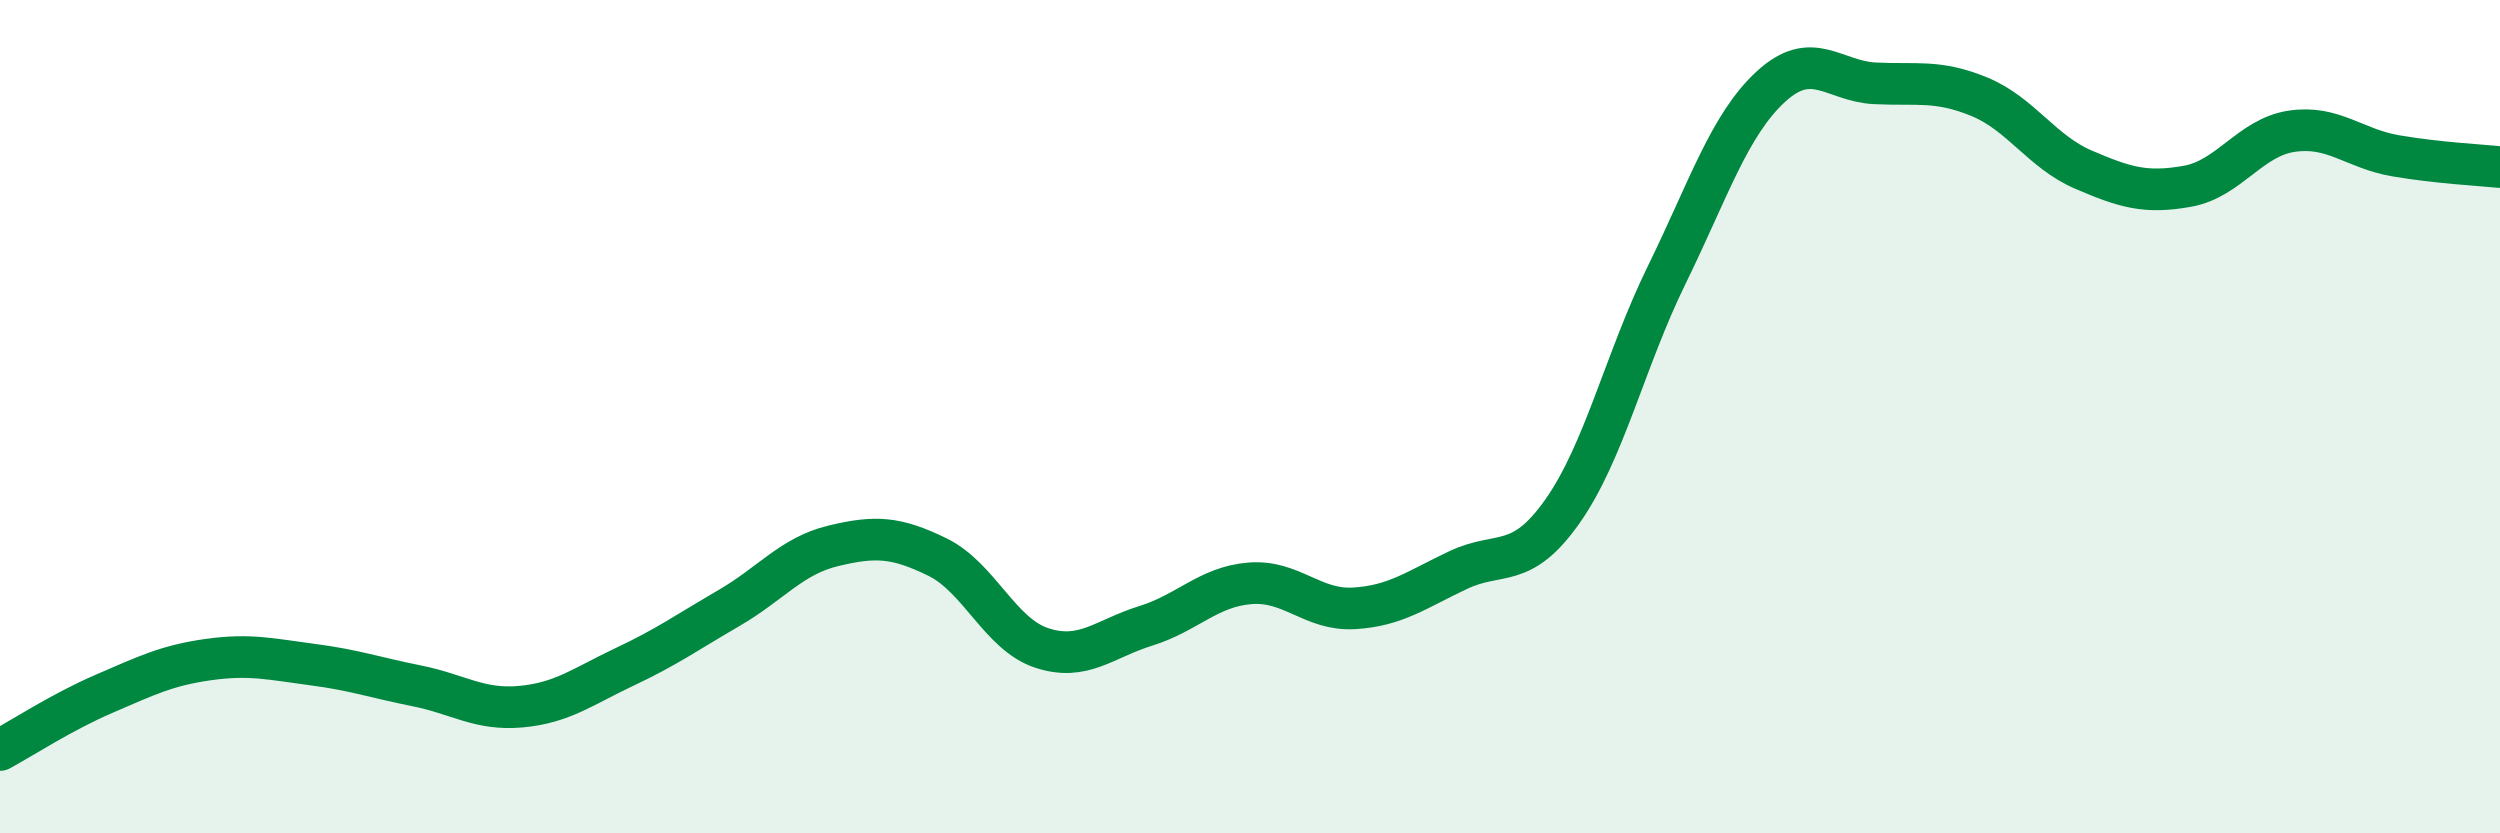
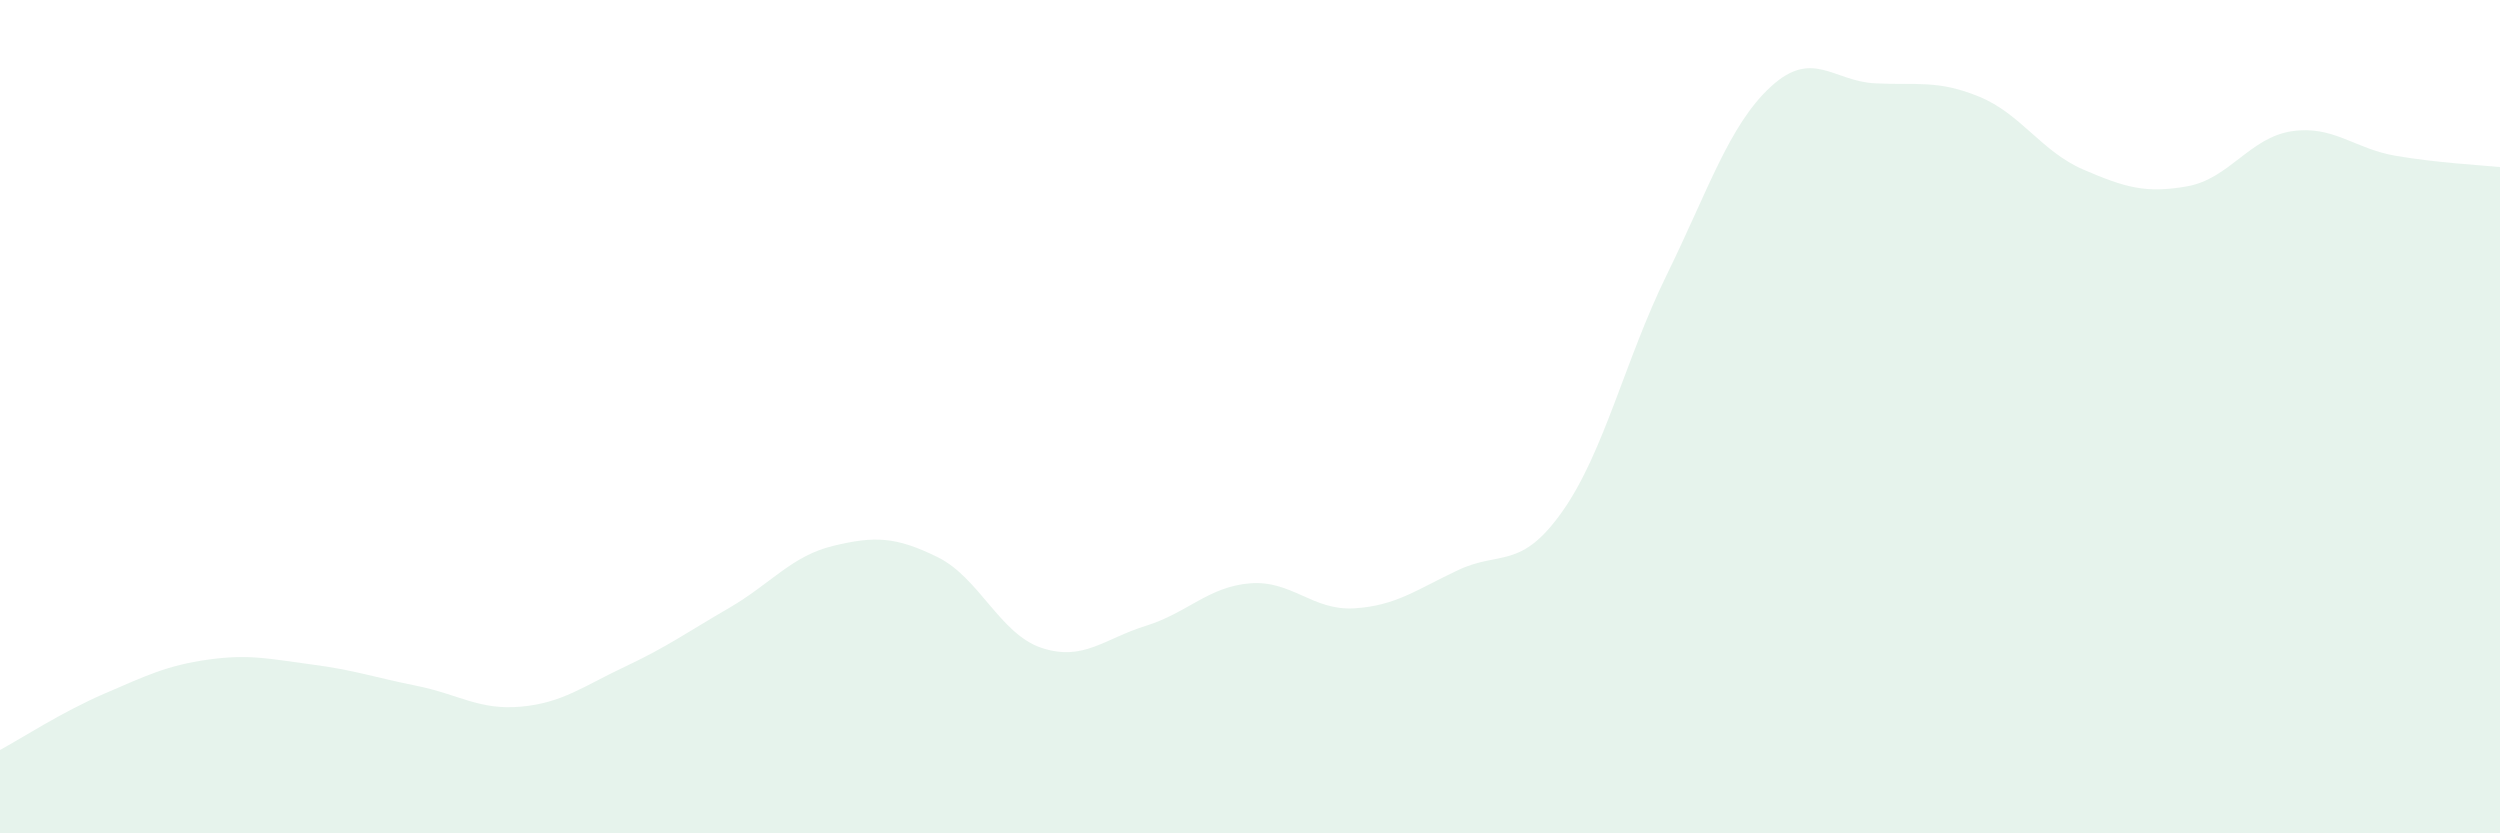
<svg xmlns="http://www.w3.org/2000/svg" width="60" height="20" viewBox="0 0 60 20">
  <path d="M 0,18 C 0.5,17.73 1.5,17.08 2.5,16.65 C 3.5,16.22 4,15.97 5,15.83 C 6,15.69 6.5,15.82 7.5,15.95 C 8.5,16.08 9,16.26 10,16.46 C 11,16.66 11.5,17.05 12.5,16.96 C 13.5,16.87 14,16.47 15,16 C 16,15.53 16.5,15.17 17.5,14.59 C 18.5,14.01 19,13.34 20,13.1 C 21,12.86 21.5,12.88 22.5,13.37 C 23.5,13.86 24,15.22 25,15.55 C 26,15.88 26.5,15.33 27.5,15.02 C 28.5,14.71 29,14.08 30,14 C 31,13.92 31.5,14.66 32.5,14.6 C 33.5,14.54 34,14.15 35,13.68 C 36,13.21 36.5,13.69 37.5,12.27 C 38.5,10.85 39,8.64 40,6.6 C 41,4.56 41.5,3 42.5,2.08 C 43.5,1.16 44,1.95 45,2 C 46,2.05 46.5,1.91 47.5,2.32 C 48.5,2.73 49,3.64 50,4.07 C 51,4.5 51.5,4.65 52.5,4.47 C 53.5,4.29 54,3.3 55,3.15 C 56,3 56.5,3.57 57.5,3.74 C 58.5,3.91 59.5,3.96 60,4.01L60 20L0 20Z" fill="#008740" opacity="0.1" stroke-linecap="round" stroke-linejoin="round" />
-   <path d="M 0,18 C 0.5,17.73 1.5,17.08 2.5,16.65 C 3.5,16.22 4,15.97 5,15.83 C 6,15.69 6.5,15.82 7.5,15.95 C 8.5,16.08 9,16.26 10,16.46 C 11,16.66 11.5,17.05 12.5,16.96 C 13.5,16.87 14,16.47 15,16 C 16,15.53 16.5,15.17 17.5,14.59 C 18.5,14.01 19,13.34 20,13.1 C 21,12.86 21.5,12.88 22.5,13.37 C 23.5,13.86 24,15.22 25,15.55 C 26,15.88 26.5,15.33 27.5,15.02 C 28.5,14.71 29,14.08 30,14 C 31,13.92 31.5,14.66 32.5,14.6 C 33.5,14.54 34,14.15 35,13.68 C 36,13.21 36.5,13.69 37.5,12.27 C 38.5,10.85 39,8.64 40,6.6 C 41,4.56 41.5,3 42.5,2.08 C 43.5,1.16 44,1.95 45,2 C 46,2.05 46.5,1.91 47.5,2.32 C 48.5,2.73 49,3.64 50,4.07 C 51,4.5 51.5,4.65 52.5,4.47 C 53.5,4.29 54,3.3 55,3.15 C 56,3 56.5,3.57 57.5,3.74 C 58.5,3.91 59.5,3.96 60,4.01" stroke="#008740" stroke-width="1" fill="none" stroke-linecap="round" stroke-linejoin="round" />
</svg>